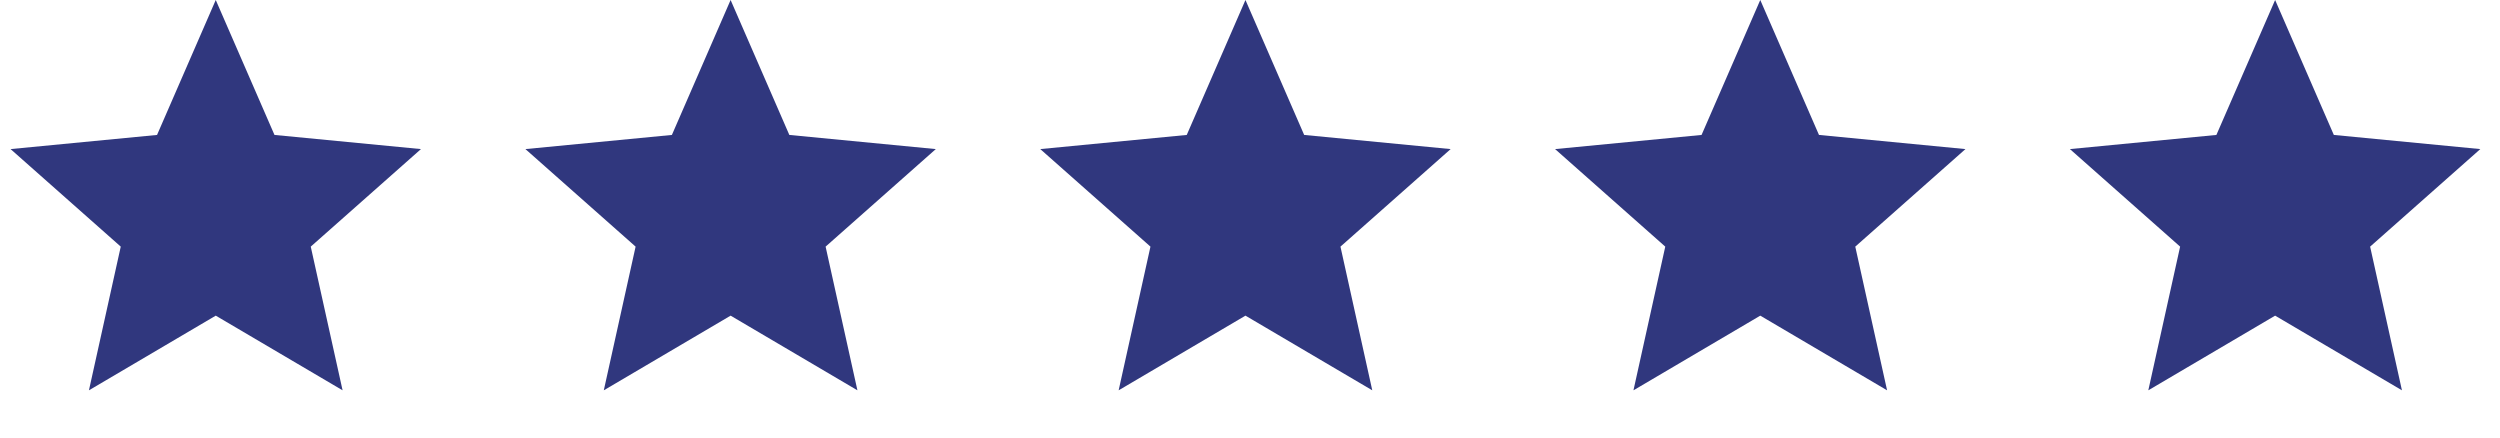
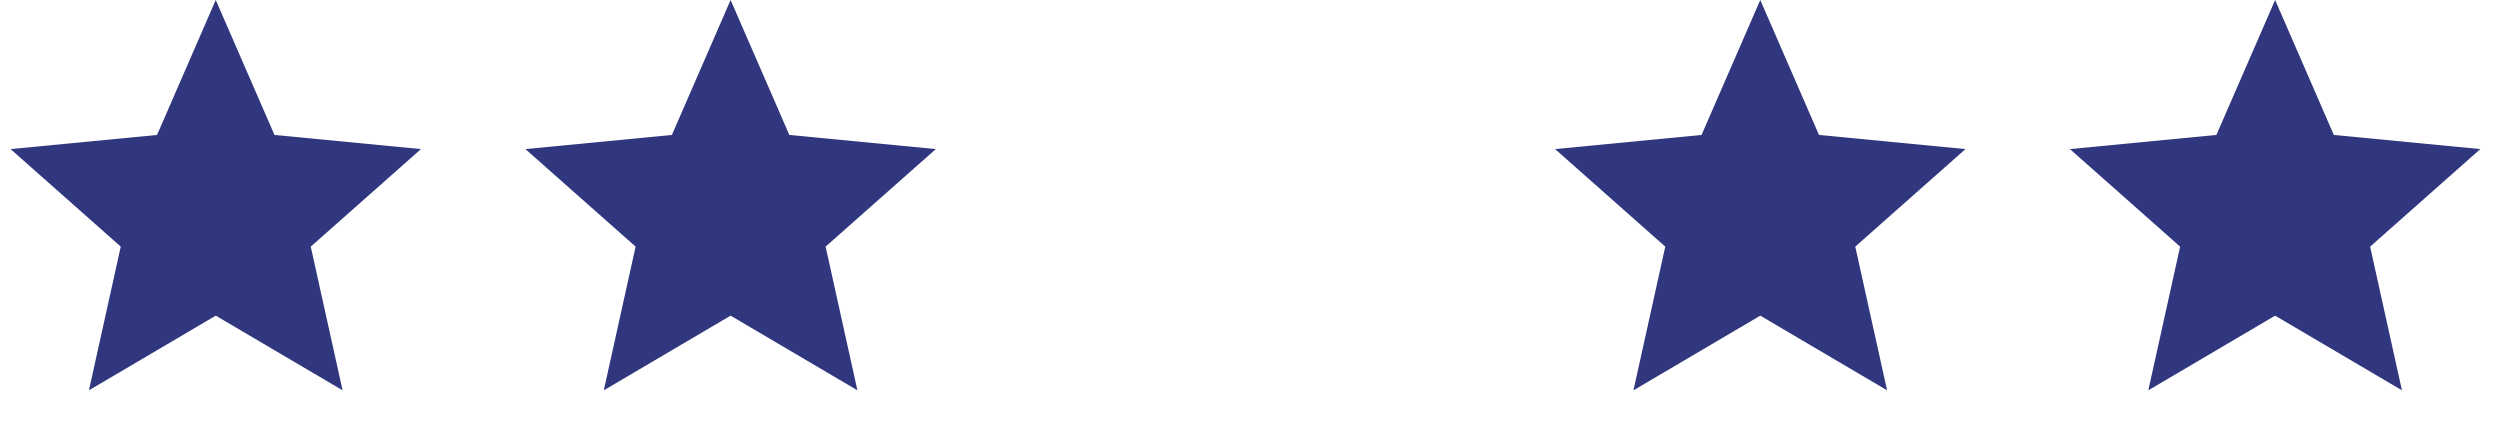
<svg xmlns="http://www.w3.org/2000/svg" width="120" height="21" viewBox="0 0 120 21" fill="none">
  <path d="M10.356 0L13.175 6.477L20.206 7.156L14.916 11.838L16.444 18.735L10.356 15.151L4.269 18.735L5.796 11.838L0.507 7.156L7.538 6.477L10.356 0Z" fill="#30377E" />
  <path d="M35.069 0L37.888 6.477L44.919 7.156L39.629 11.838L41.156 18.735L35.069 15.151L28.982 18.735L30.509 11.838L25.22 7.156L32.251 6.477L35.069 0Z" fill="#30377E" />
-   <path d="M59.782 0L62.6 6.477L69.631 7.156L64.342 11.838L65.869 18.735L59.782 15.151L53.695 18.735L55.222 11.838L49.933 7.156L56.964 6.477L59.782 0Z" fill="#30377E" />
  <path d="M84.493 0L87.311 6.477L94.342 7.156L89.053 11.838L90.58 18.735L84.493 15.151L78.406 18.735L79.933 11.838L74.644 7.156L81.675 6.477L84.493 0Z" fill="#30377E" />
  <path d="M109.206 0L112.024 6.477L119.055 7.156L113.766 11.838L115.293 18.735L109.206 15.151L103.119 18.735L104.646 11.838L99.356 7.156L106.387 6.477L109.206 0Z" fill="#30377E" />
</svg>